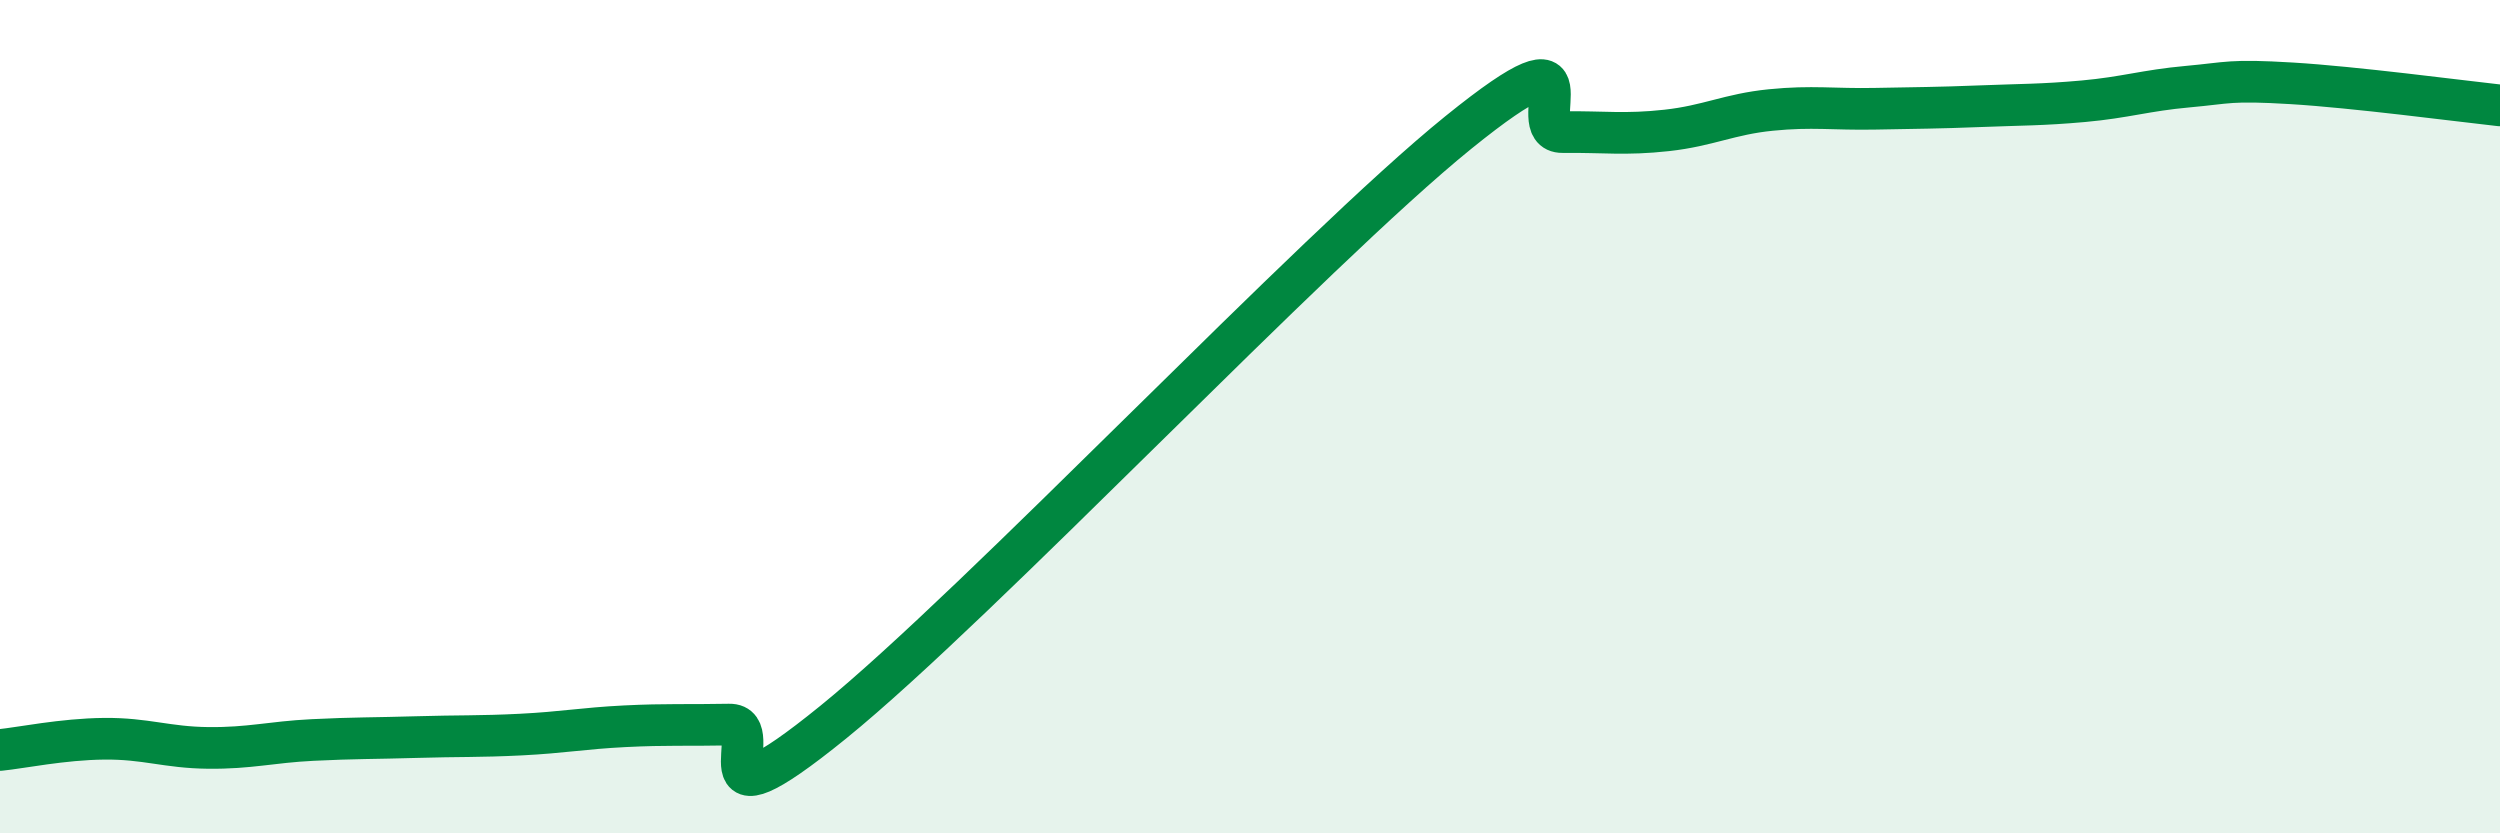
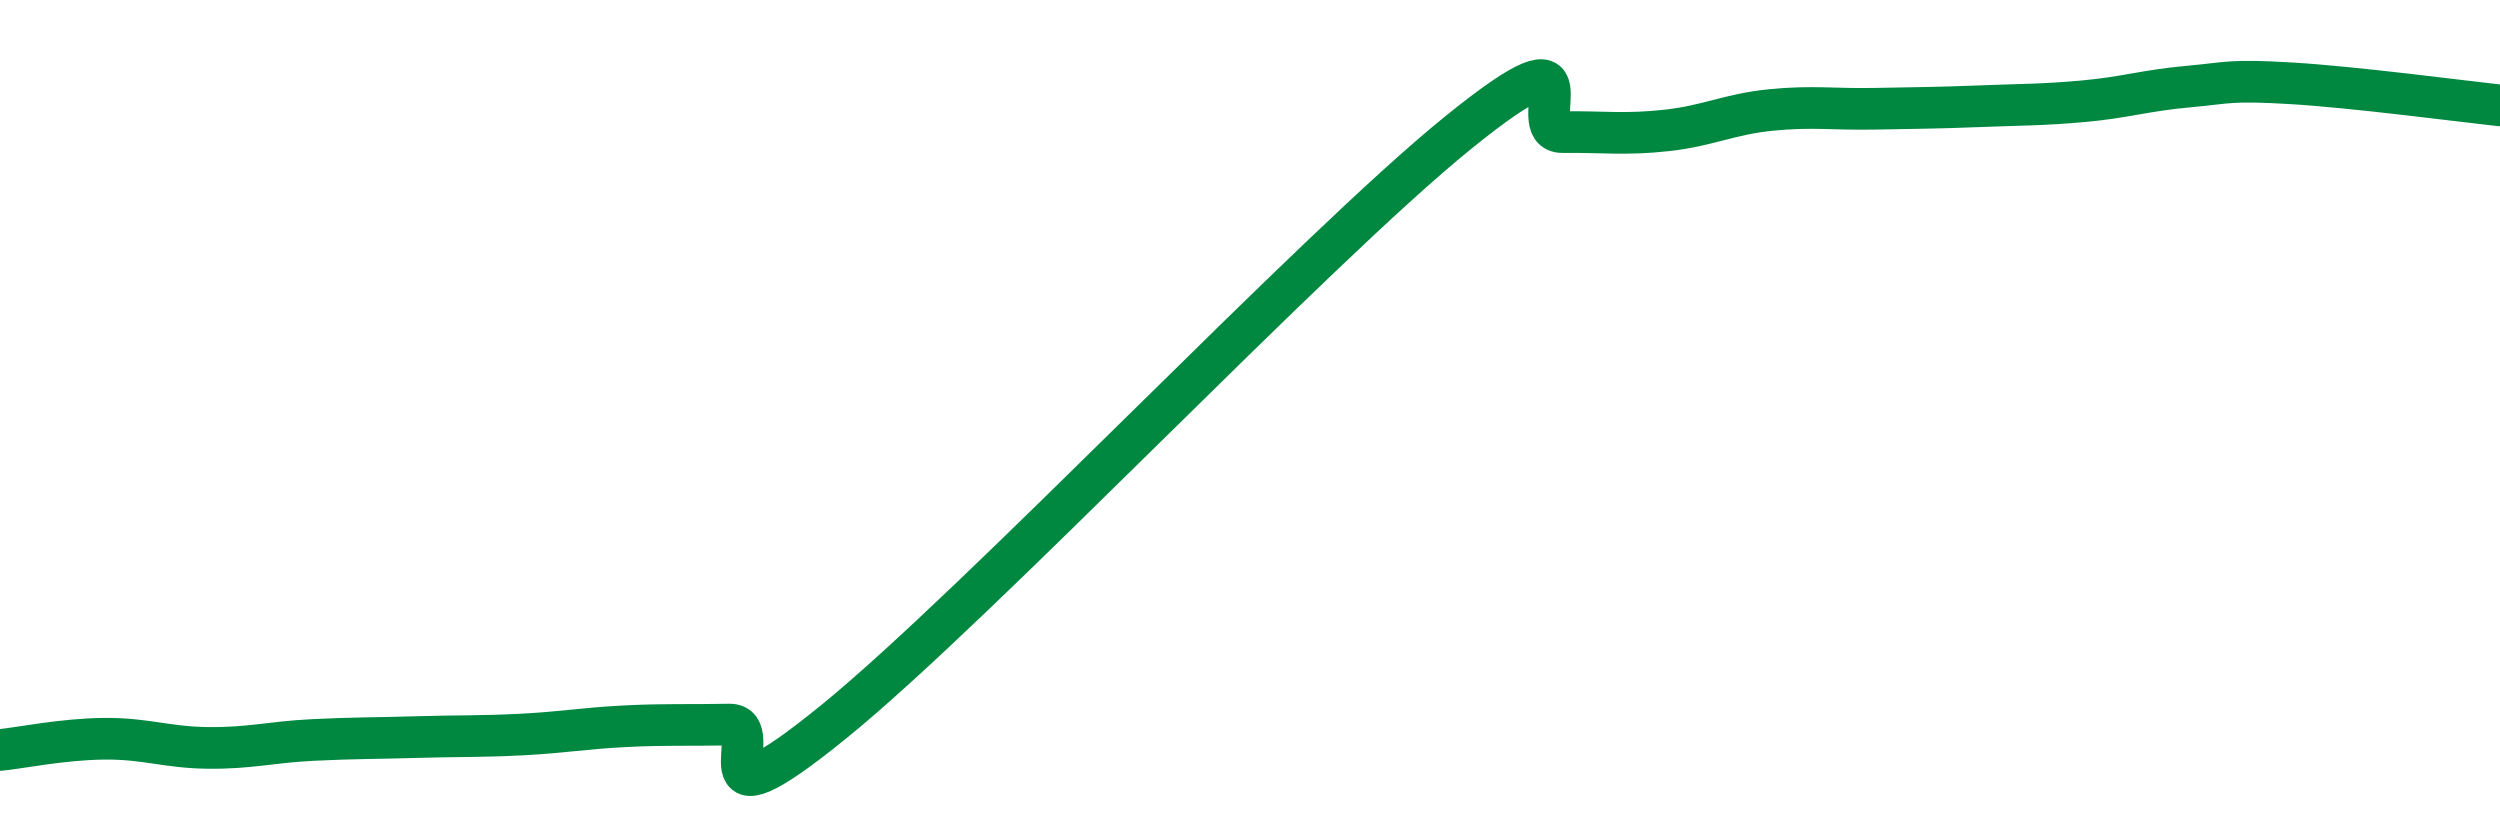
<svg xmlns="http://www.w3.org/2000/svg" width="60" height="20" viewBox="0 0 60 20">
-   <path d="M 0,18 C 0.5,17.95 1.5,17.74 2.5,17.73 C 3.5,17.72 4,17.94 5,17.95 C 6,17.96 6.5,17.81 7.5,17.76 C 8.5,17.71 9,17.72 10,17.69 C 11,17.66 11.5,17.68 12.5,17.63 C 13.5,17.58 14,17.48 15,17.43 C 16,17.38 16.5,17.41 17.5,17.39 C 18.5,17.37 16.5,20.17 20,17.33 C 23.5,14.49 31.5,6.01 35,3.18 C 38.5,0.35 36.5,3.18 37.5,3.17 C 38.5,3.16 39,3.24 40,3.13 C 41,3.02 41.5,2.74 42.5,2.64 C 43.5,2.54 44,2.63 45,2.61 C 46,2.59 46.5,2.59 47.5,2.55 C 48.5,2.51 49,2.52 50,2.43 C 51,2.34 51.5,2.17 52.5,2.08 C 53.5,1.99 53.5,1.91 55,2 C 56.5,2.09 59,2.42 60,2.53L60 20L0 20Z" fill="#008740" opacity="0.1" stroke-linecap="round" stroke-linejoin="round" />
  <path d="M 0,18 C 0.5,17.95 1.5,17.74 2.5,17.73 C 3.5,17.72 4,17.94 5,17.95 C 6,17.96 6.5,17.81 7.5,17.76 C 8.5,17.71 9,17.72 10,17.69 C 11,17.66 11.5,17.68 12.5,17.63 C 13.5,17.58 14,17.48 15,17.43 C 16,17.38 16.5,17.41 17.5,17.39 C 18.5,17.37 16.5,20.17 20,17.33 C 23.5,14.49 31.5,6.01 35,3.18 C 38.5,0.35 36.5,3.18 37.5,3.17 C 38.5,3.16 39,3.24 40,3.13 C 41,3.02 41.5,2.74 42.5,2.64 C 43.5,2.54 44,2.63 45,2.61 C 46,2.59 46.5,2.59 47.5,2.55 C 48.5,2.51 49,2.52 50,2.43 C 51,2.34 51.5,2.17 52.5,2.08 C 53.5,1.99 53.5,1.91 55,2 C 56.5,2.09 59,2.42 60,2.53" stroke="#008740" stroke-width="1" fill="none" stroke-linecap="round" stroke-linejoin="round" />
</svg>